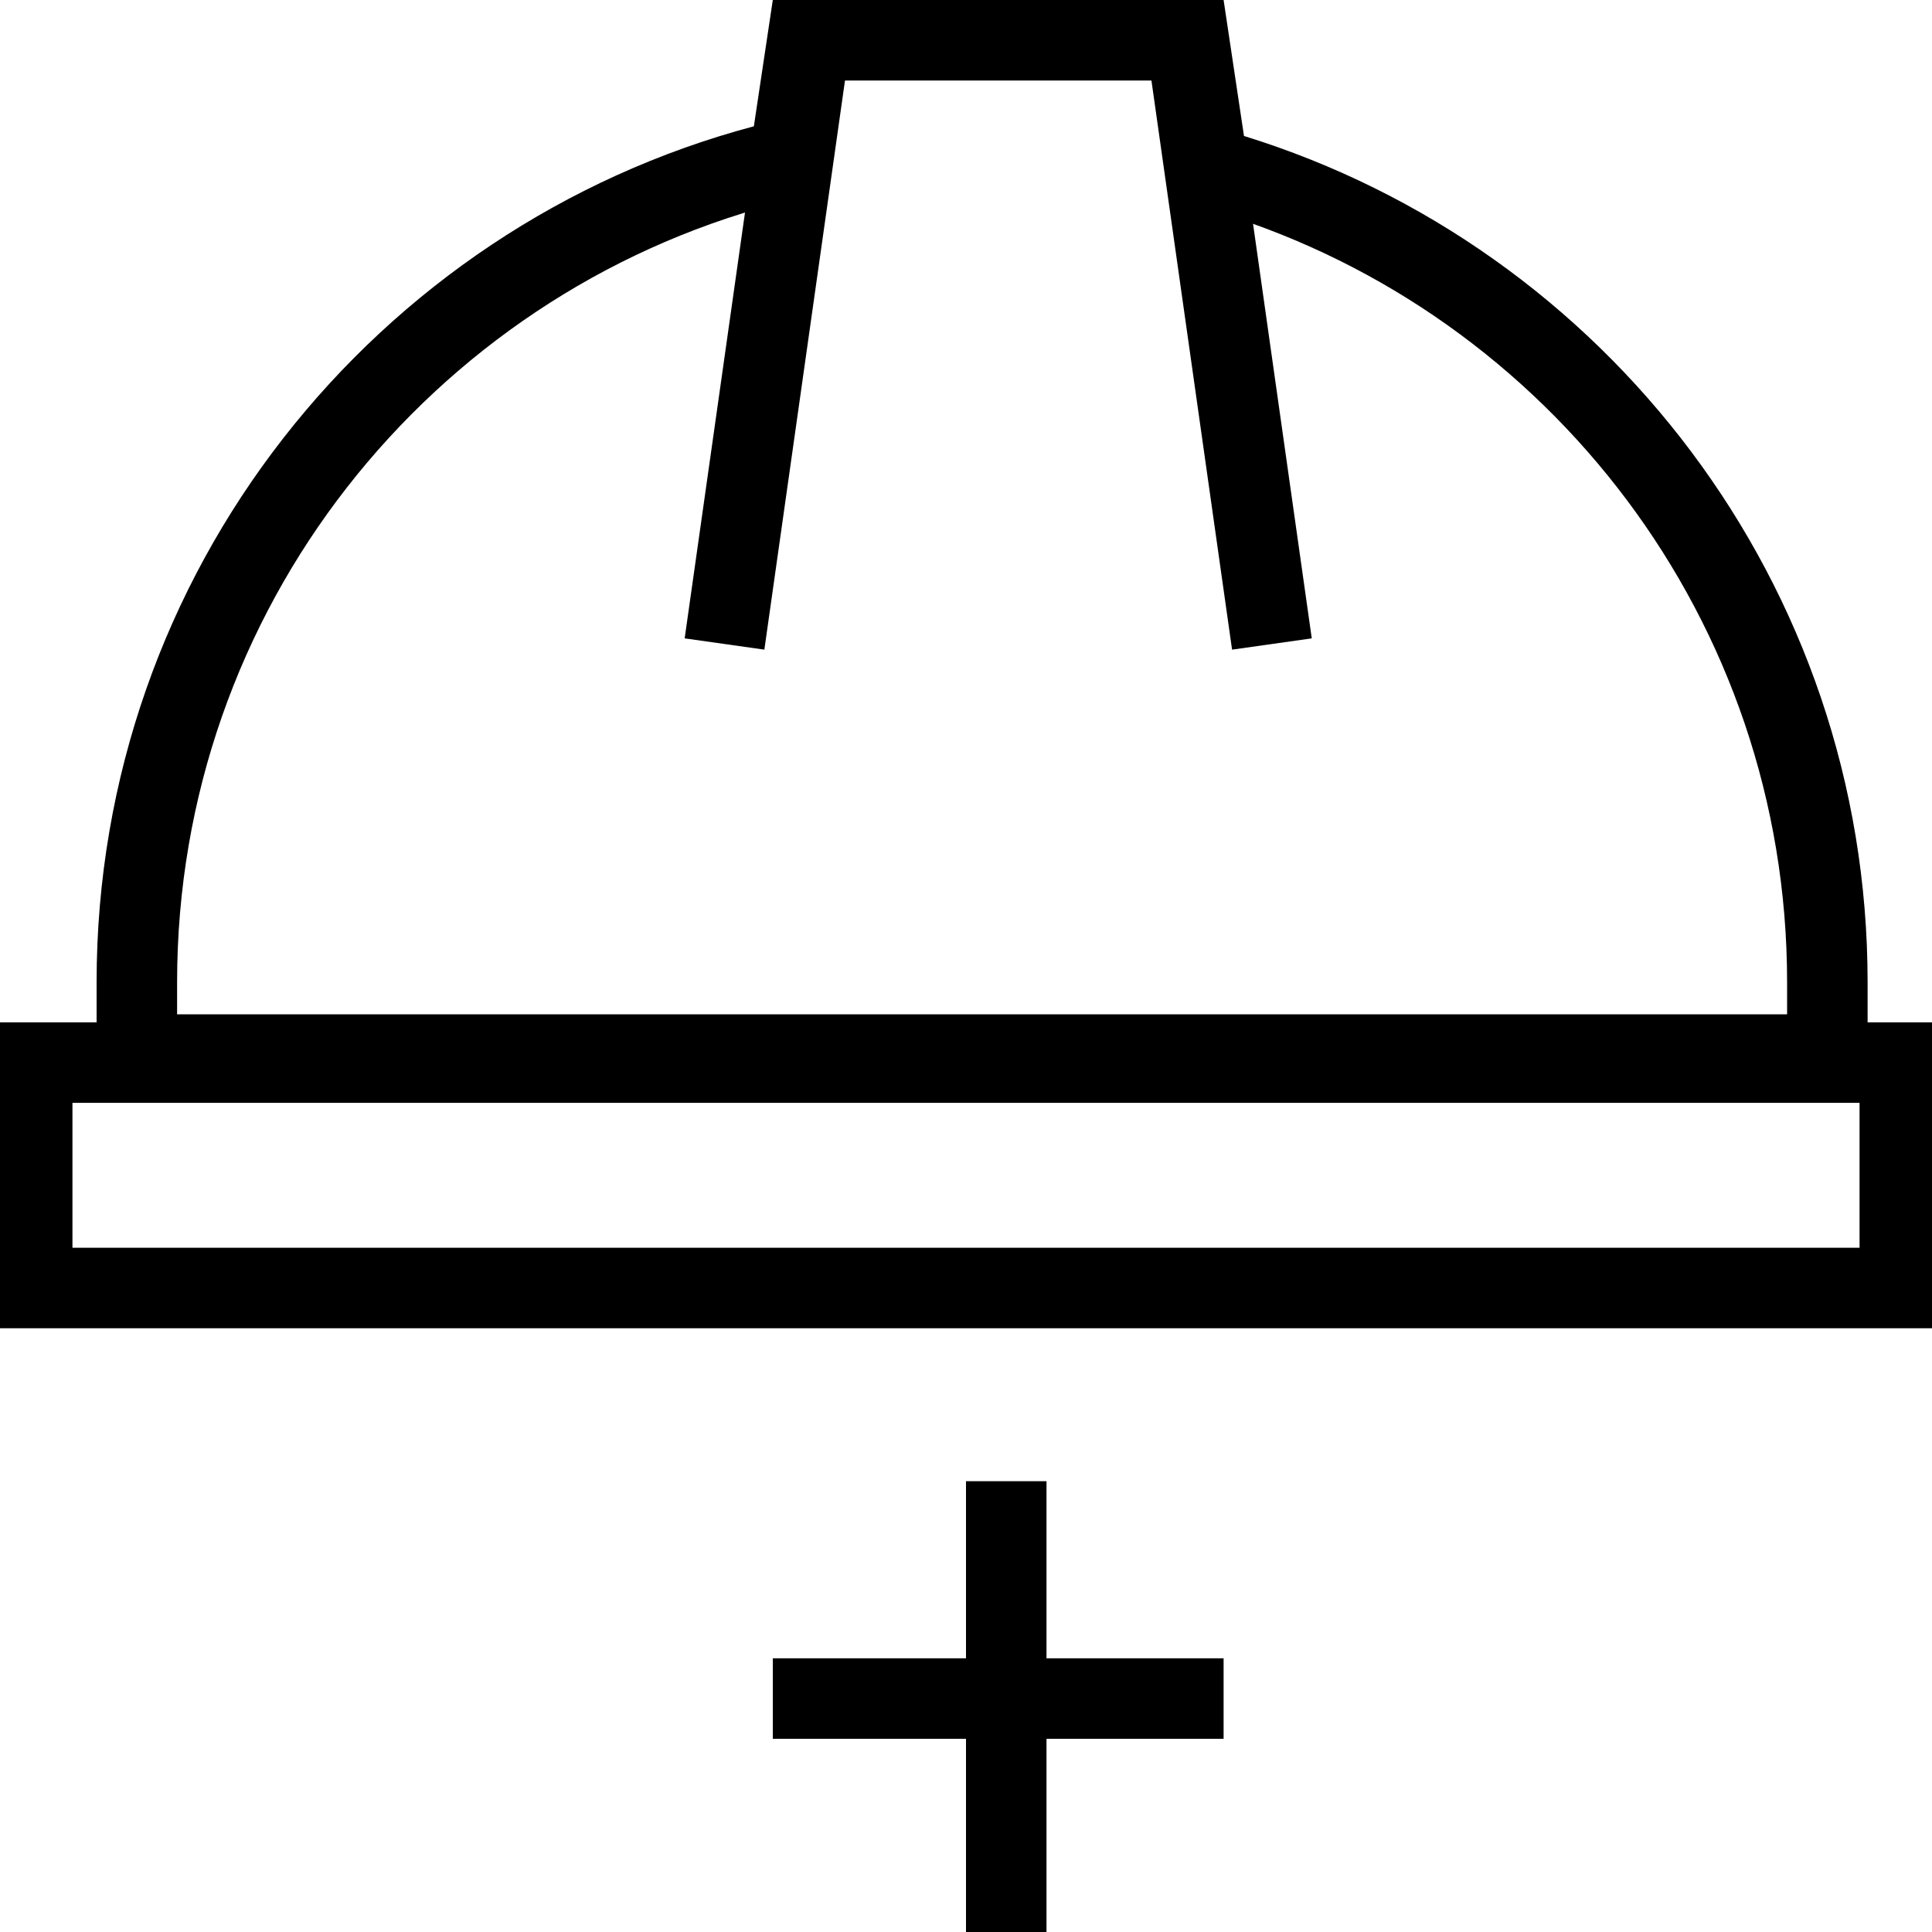
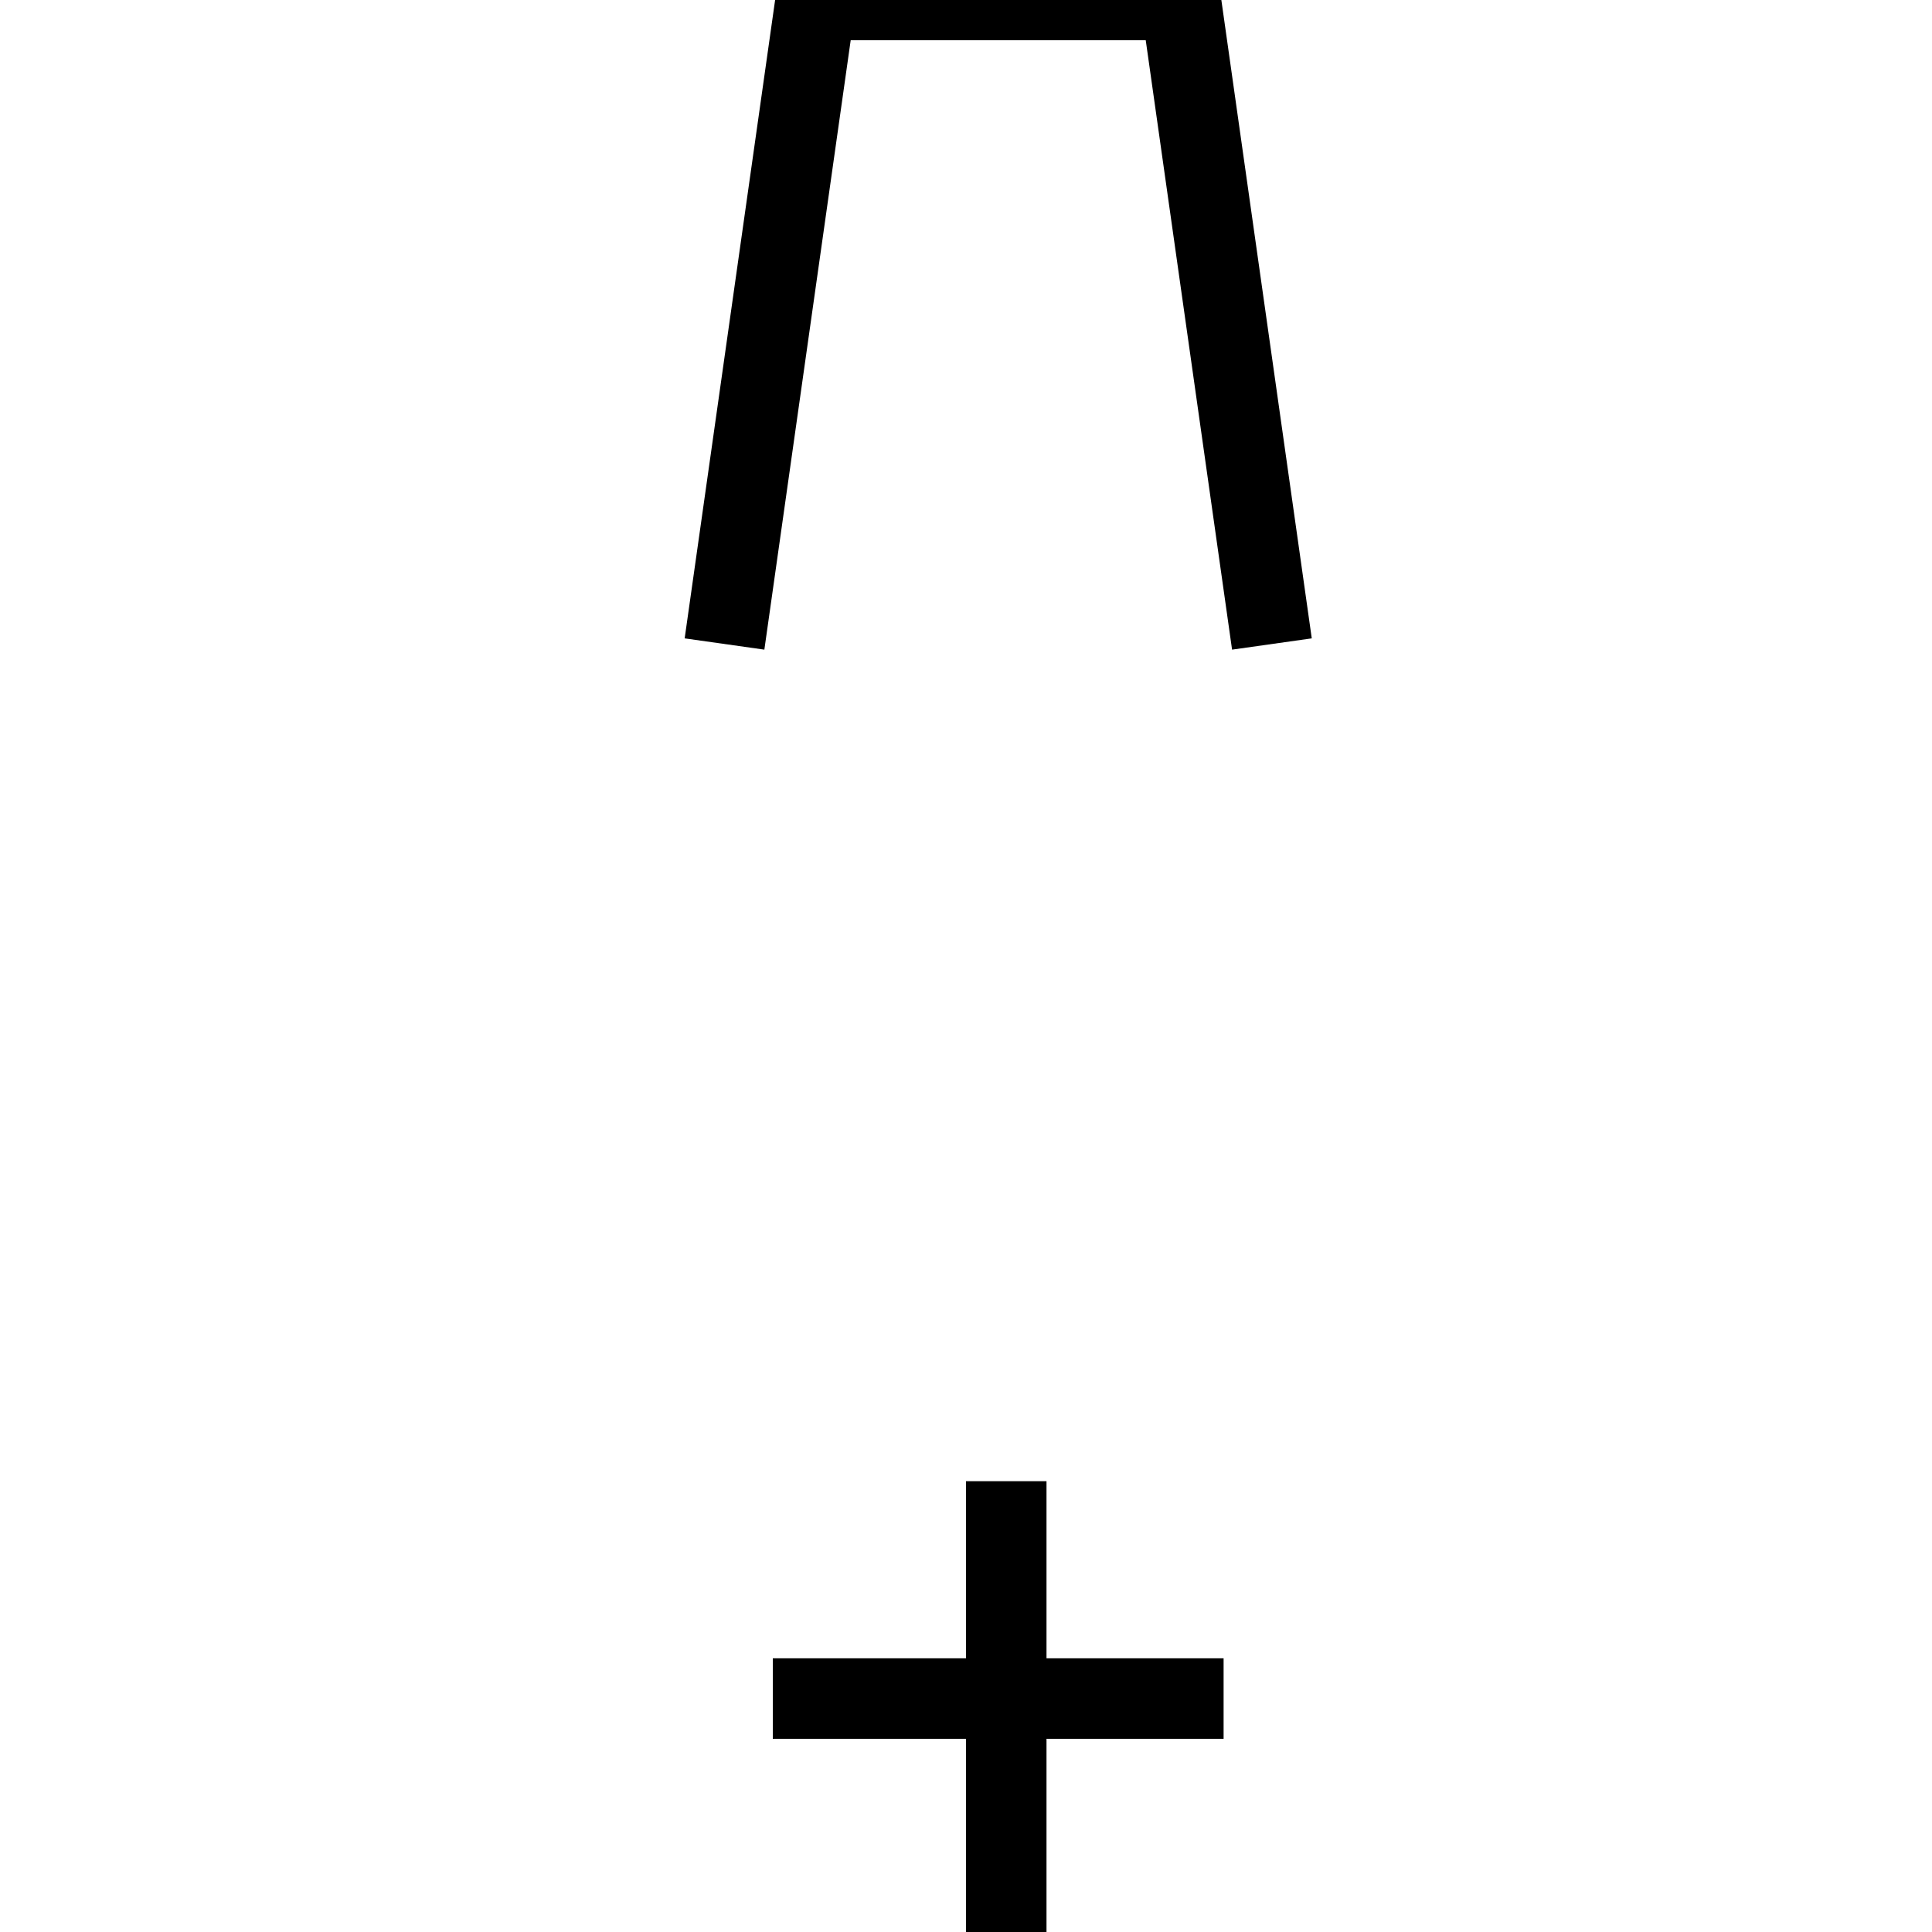
<svg xmlns="http://www.w3.org/2000/svg" width="60" height="60" viewBox="0 0 60 60" fill="none">
  <g clip-path="url(#clip0_1696_4907)">
-     <path fill-rule="evenodd" clip-rule="evenodd" d="M25.64 5.916L24.054 6.338C13.369 9.181 5.5 18.924 5.5 30.5V31.5L55.5 31.5V30.5C55.5 19.271 48.094 9.764 37.895 6.611L36.394 6.147L35.847 2.5H26.153L25.64 5.916ZM38 0H24L23.412 3.922C11.659 7.049 3 17.763 3 30.5V34L58 34V30.5C58 18.144 49.851 7.691 38.633 4.223L38 0Z" fill="black" />
    <path fill-rule="evenodd" clip-rule="evenodd" d="M26.419 1.25L23.738 20.175L21.263 19.825L24.249 -1.25L37.753 -1.25L40.738 19.825L38.263 20.175L35.582 1.25L26.419 1.25Z" fill="black" />
-     <path fill-rule="evenodd" clip-rule="evenodd" d="M-0.25 31.75H60.25V41.25H-0.25V31.75ZM2.25 34.25V38.75H57.75V34.25H2.25Z" fill="black" />
    <path fill-rule="evenodd" clip-rule="evenodd" d="M30 60L30 46L32.5 46L32.5 60L30 60Z" fill="black" />
    <path fill-rule="evenodd" clip-rule="evenodd" d="M38 54H24V51.5H38V54Z" fill="black" />
  </g>
  <defs>
    <clipPath id="clip0_1696_4907">
      <rect width="60" height="60" fill="white" />
    </clipPath>
  </defs>
</svg>